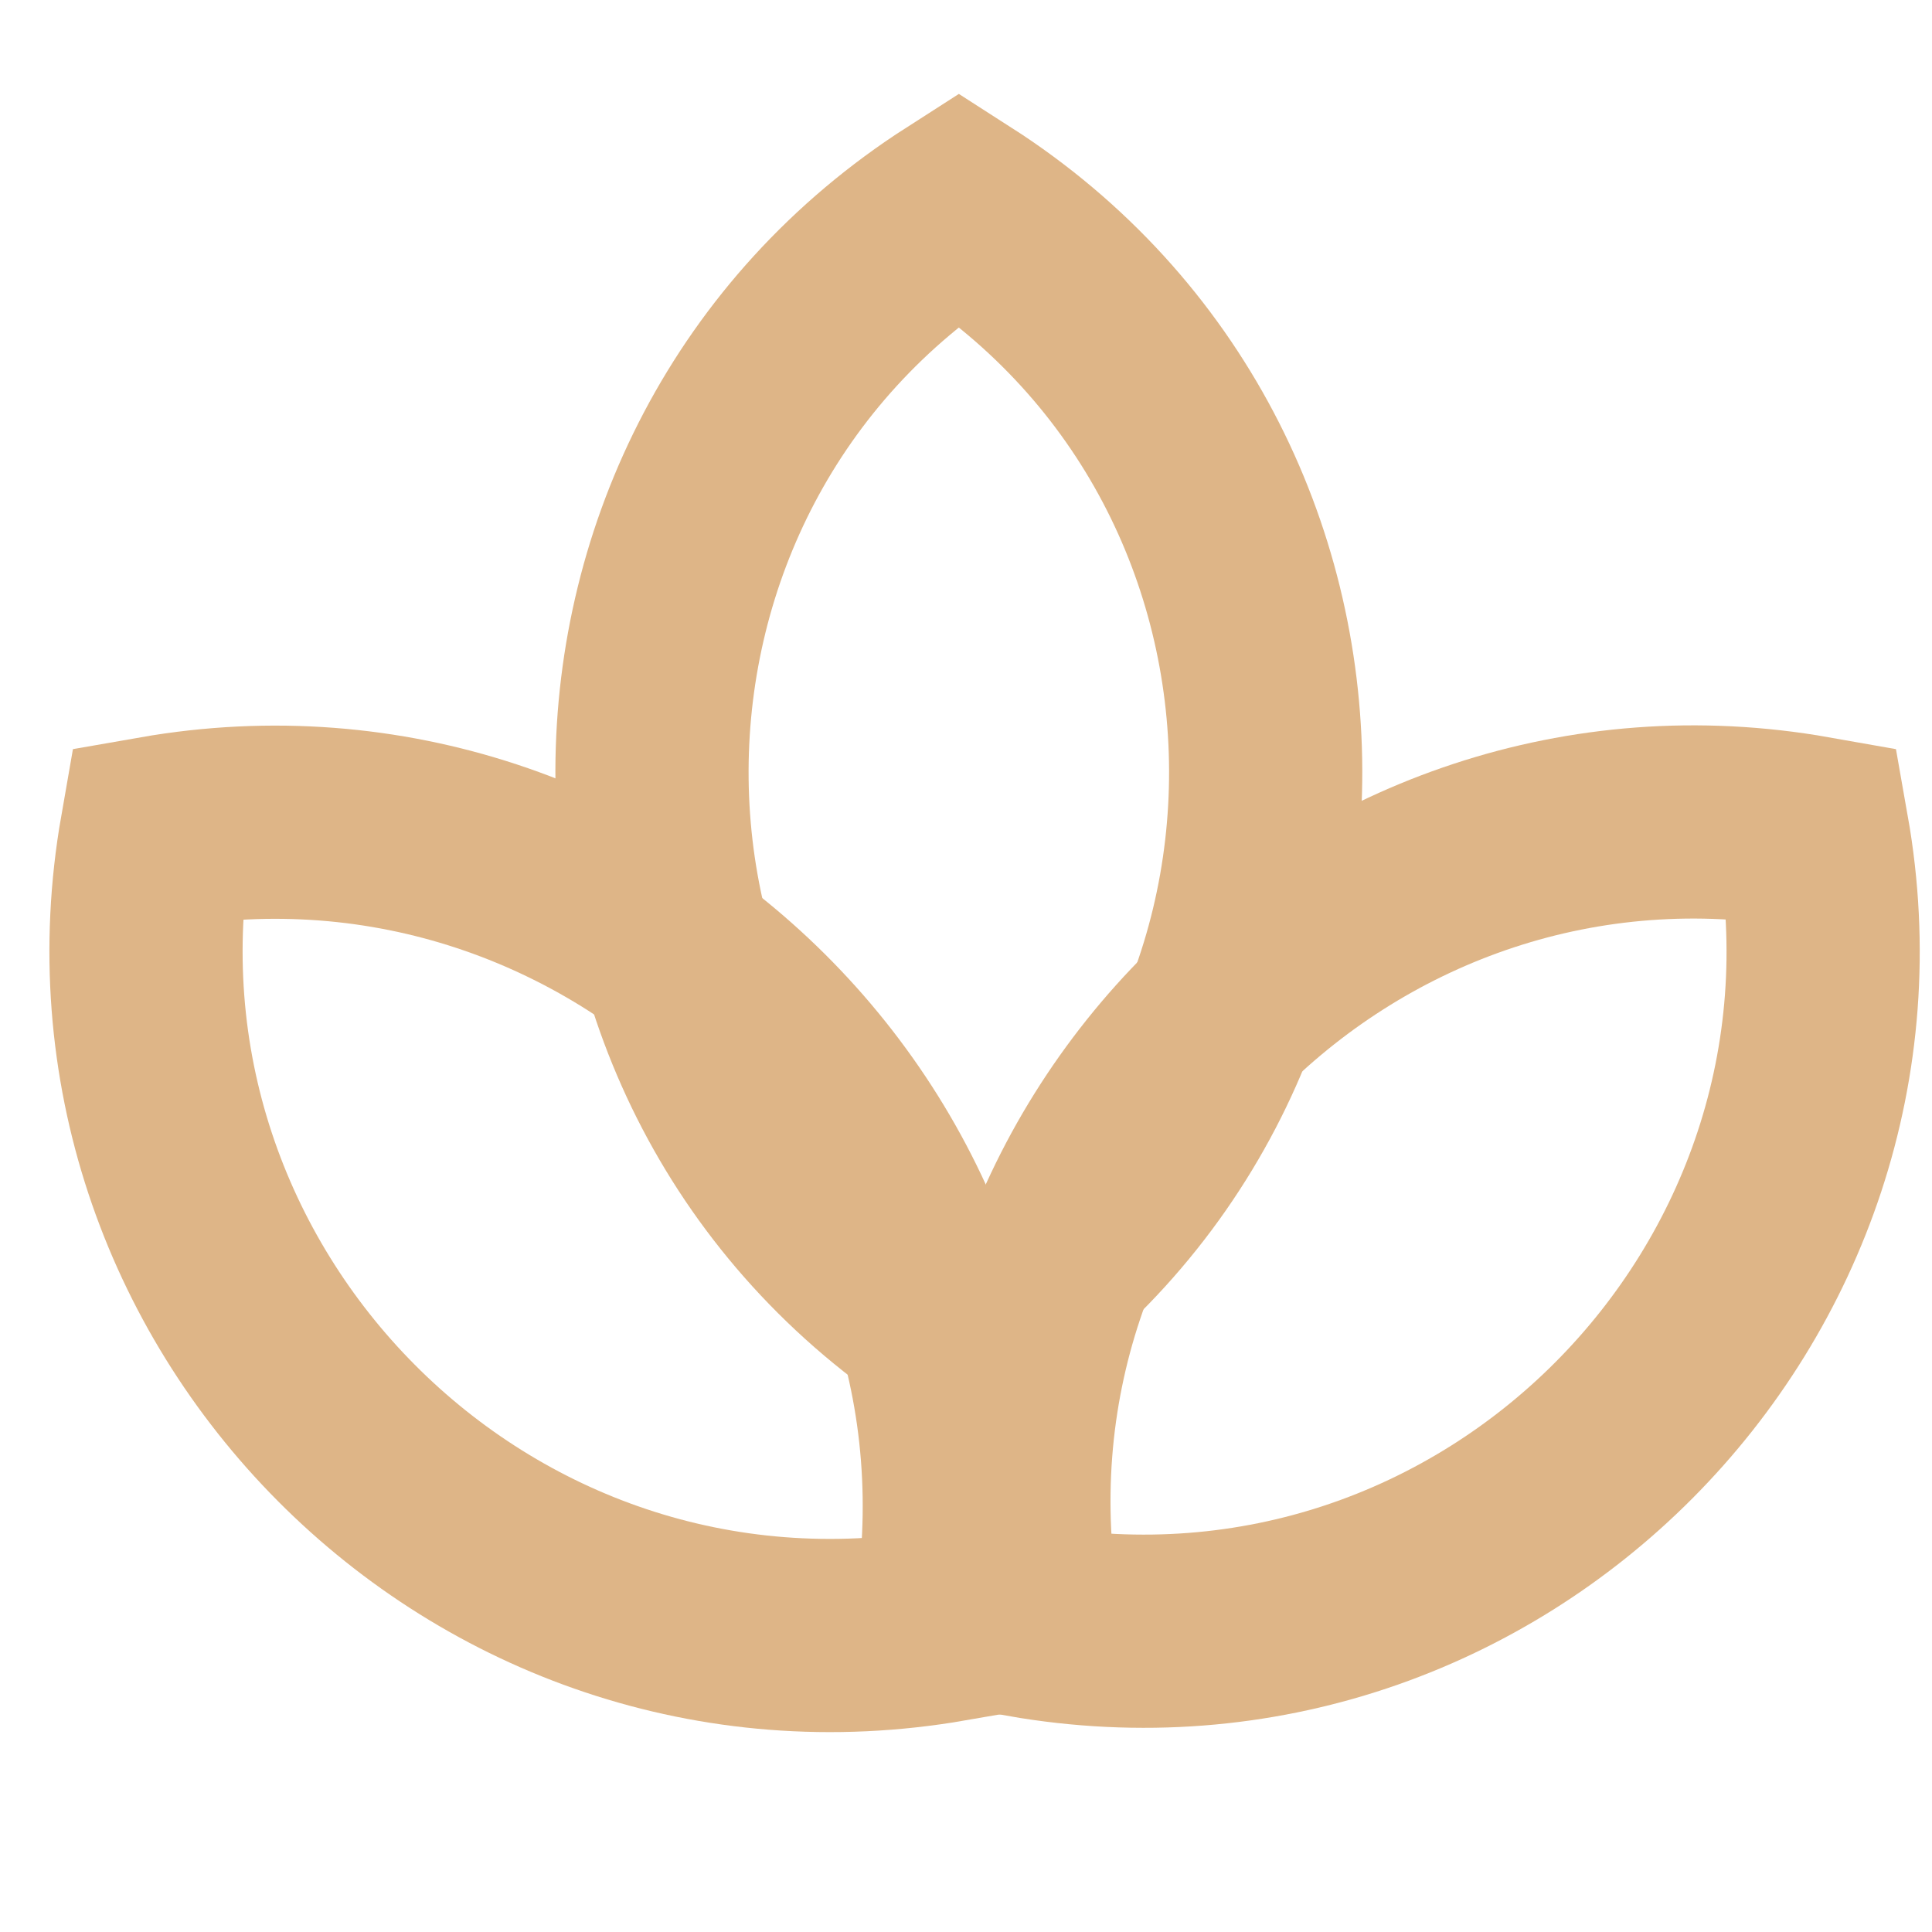
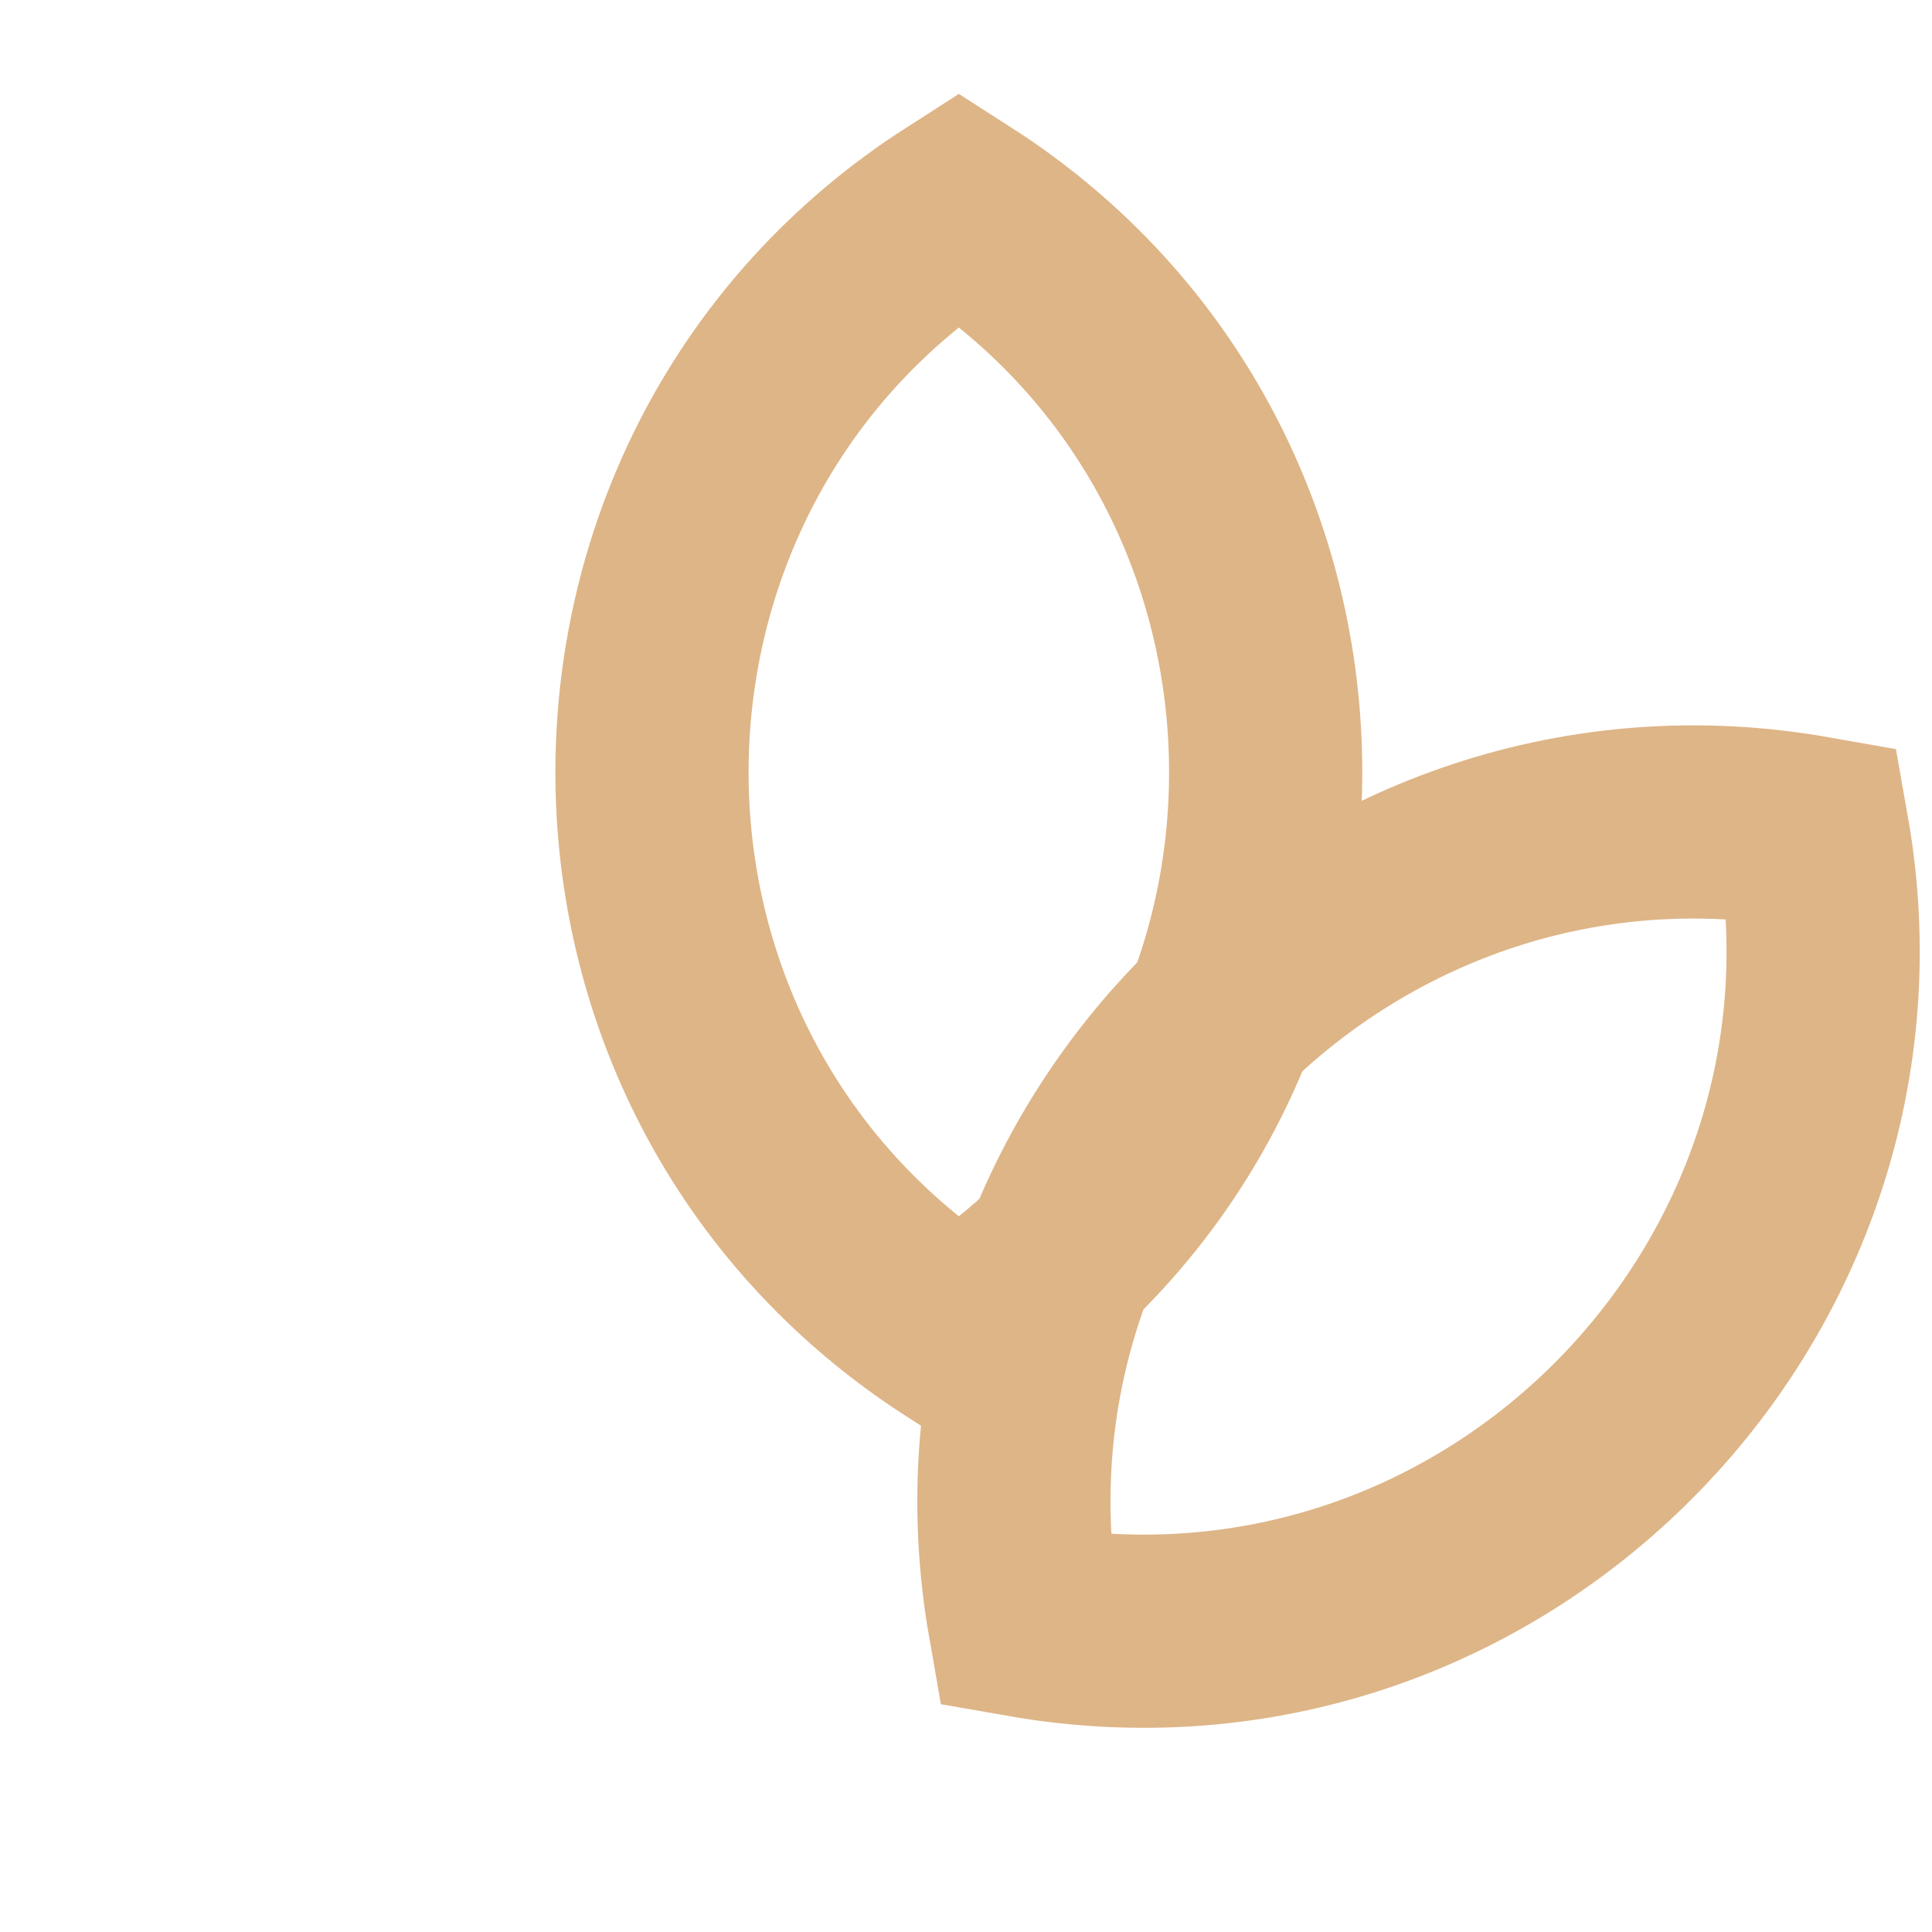
<svg xmlns="http://www.w3.org/2000/svg" width="20" height="20" viewBox="0 0 20 20" fill="none">
  <g clip-path="url(#clip0_653_3251)">
    <path d="M9.926 2.16C14.134 4.857 14.188 11.079 9.926 13.823C5.664 11.079 5.717 4.857 9.926 2.16Z" stroke="#DEB587" stroke-width="2" />
    <path d="M18.764 8.618C19.607 13.386 15.44 17.624 10.604 16.778C9.759 11.943 13.997 7.775 18.764 8.618Z" stroke="#DEB587" stroke-width="2" />
-     <path d="M1.619 8.619C0.781 13.41 4.965 17.665 9.824 16.824C10.665 11.965 6.41 7.781 1.619 8.619Z" stroke="#DEB587" stroke-width="2" />
  </g>
  <defs>
    <clipPath id="clip0_653_3251">
      <rect width="20" height="20" fill="white" />
    </clipPath>
  </defs>
</svg>